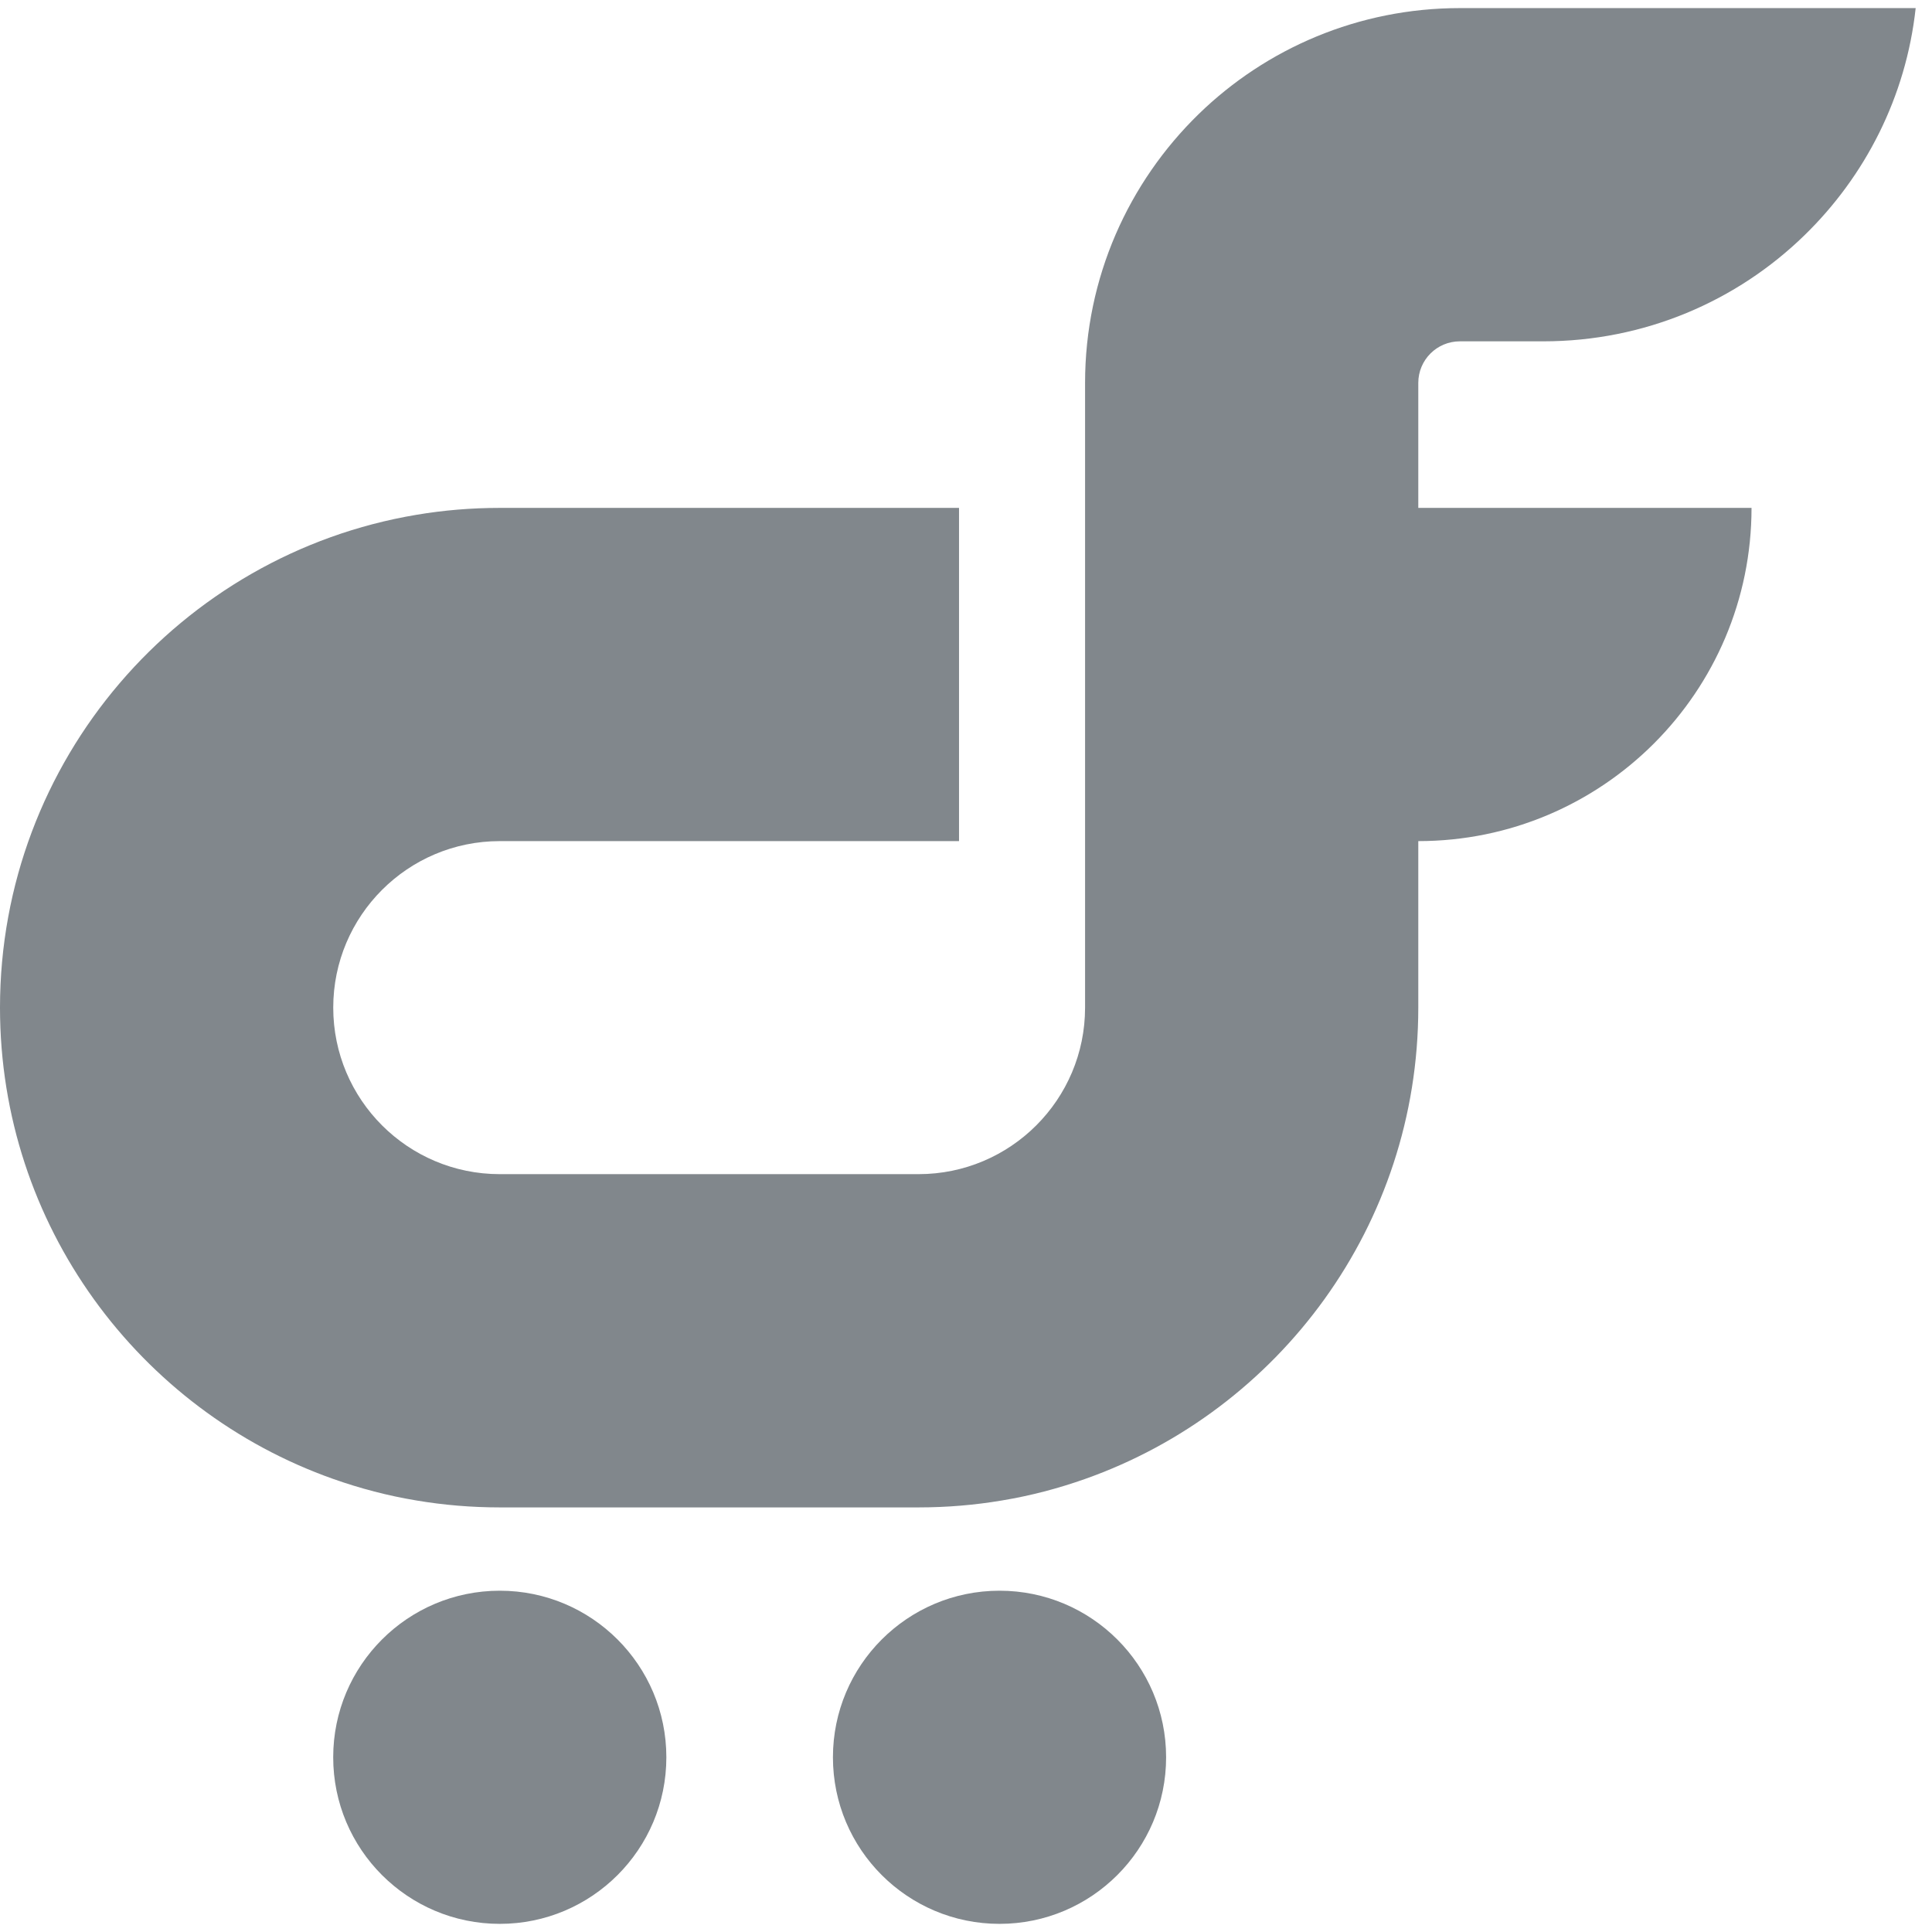
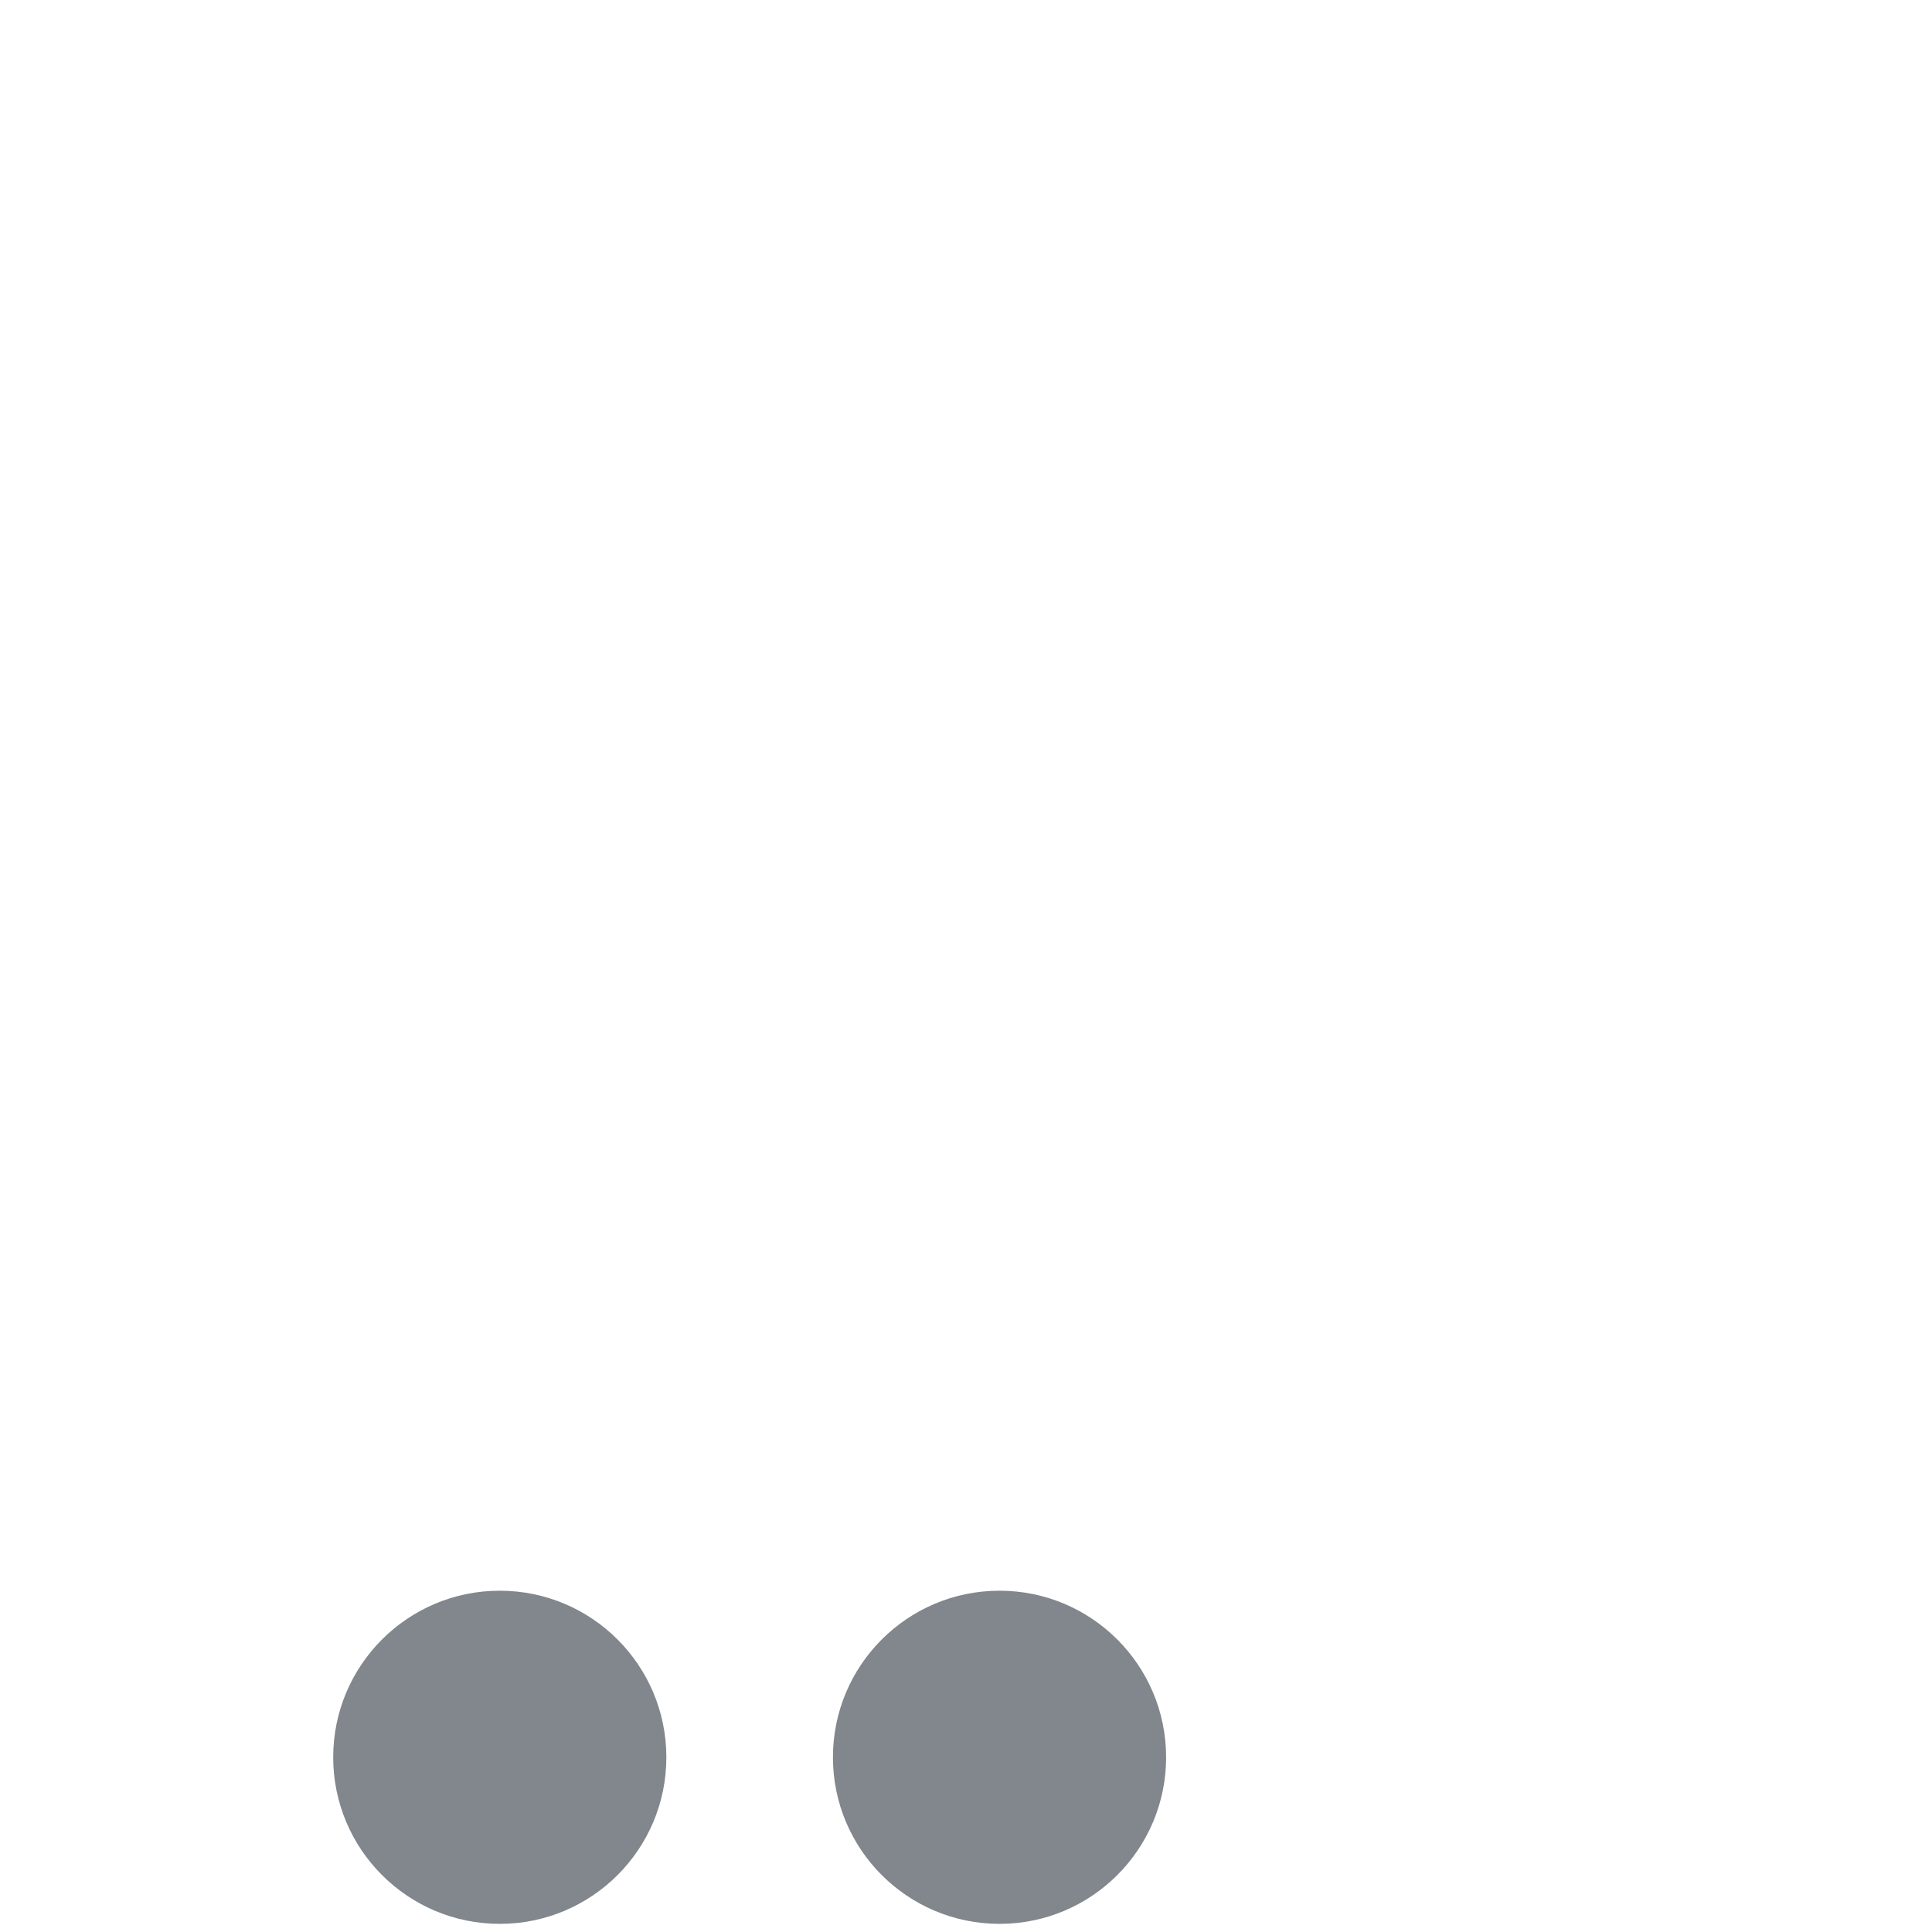
<svg xmlns="http://www.w3.org/2000/svg" version="1.1" id="Layer_1" x="0px" y="0px" width="95px" height="95px" viewBox="0 0 95 95" enable-background="new 0 0 95 95" xml:space="preserve">
  <g>
-     <path fill="#81878c" d="M58.942,5.609c-3.444,3.354-5.587,8.036-5.587,13.22v30.718c0,4.521-3.668,8.188-8.188,8.188H24.574   c-4.52,0-8.188-3.668-8.188-8.188c0-4.52,3.668-8.188,8.188-8.188h22.583V24.974H24.574c-1.399,0-2.763,0.115-4.099,0.34   C8.86,27.26,0,37.377,0,49.547c0,10.7,6.843,19.803,16.386,23.176c1.318,0.466,2.681,0.825,4.09,1.058   c1.336,0.225,2.699,0.341,4.099,0.341h20.592c1.399,0,2.763-0.116,4.099-0.341c1.409-0.232,2.771-0.592,4.09-1.058   C62.897,69.35,69.74,60.247,69.74,49.547v-8.188c9.05,0,16.386-7.337,16.386-16.386H69.74v-6.145c0-1.13,0.915-2.044,2.045-2.044   h4.098c4.996,0,9.525-1.982,12.843-5.212c2.987-2.905,4.996-6.807,5.471-11.174H71.786C66.799,0.399,62.261,2.381,58.942,5.609" />
    <path fill="#81878c" d="M24.575,78.218c-4.523,0-8.191,3.667-8.191,8.191c0,4.523,3.667,8.191,8.191,8.191s8.191-3.668,8.191-8.191   C32.766,81.885,29.098,78.218,24.575,78.218" />
    <path fill="#81878c" d="M49.149,78.218c-4.524,0-8.192,3.667-8.192,8.191c0,4.523,3.667,8.191,8.192,8.191   c4.523,0,8.191-3.668,8.191-8.191C57.34,81.885,53.672,78.218,49.149,78.218" />
  </g>
</svg>